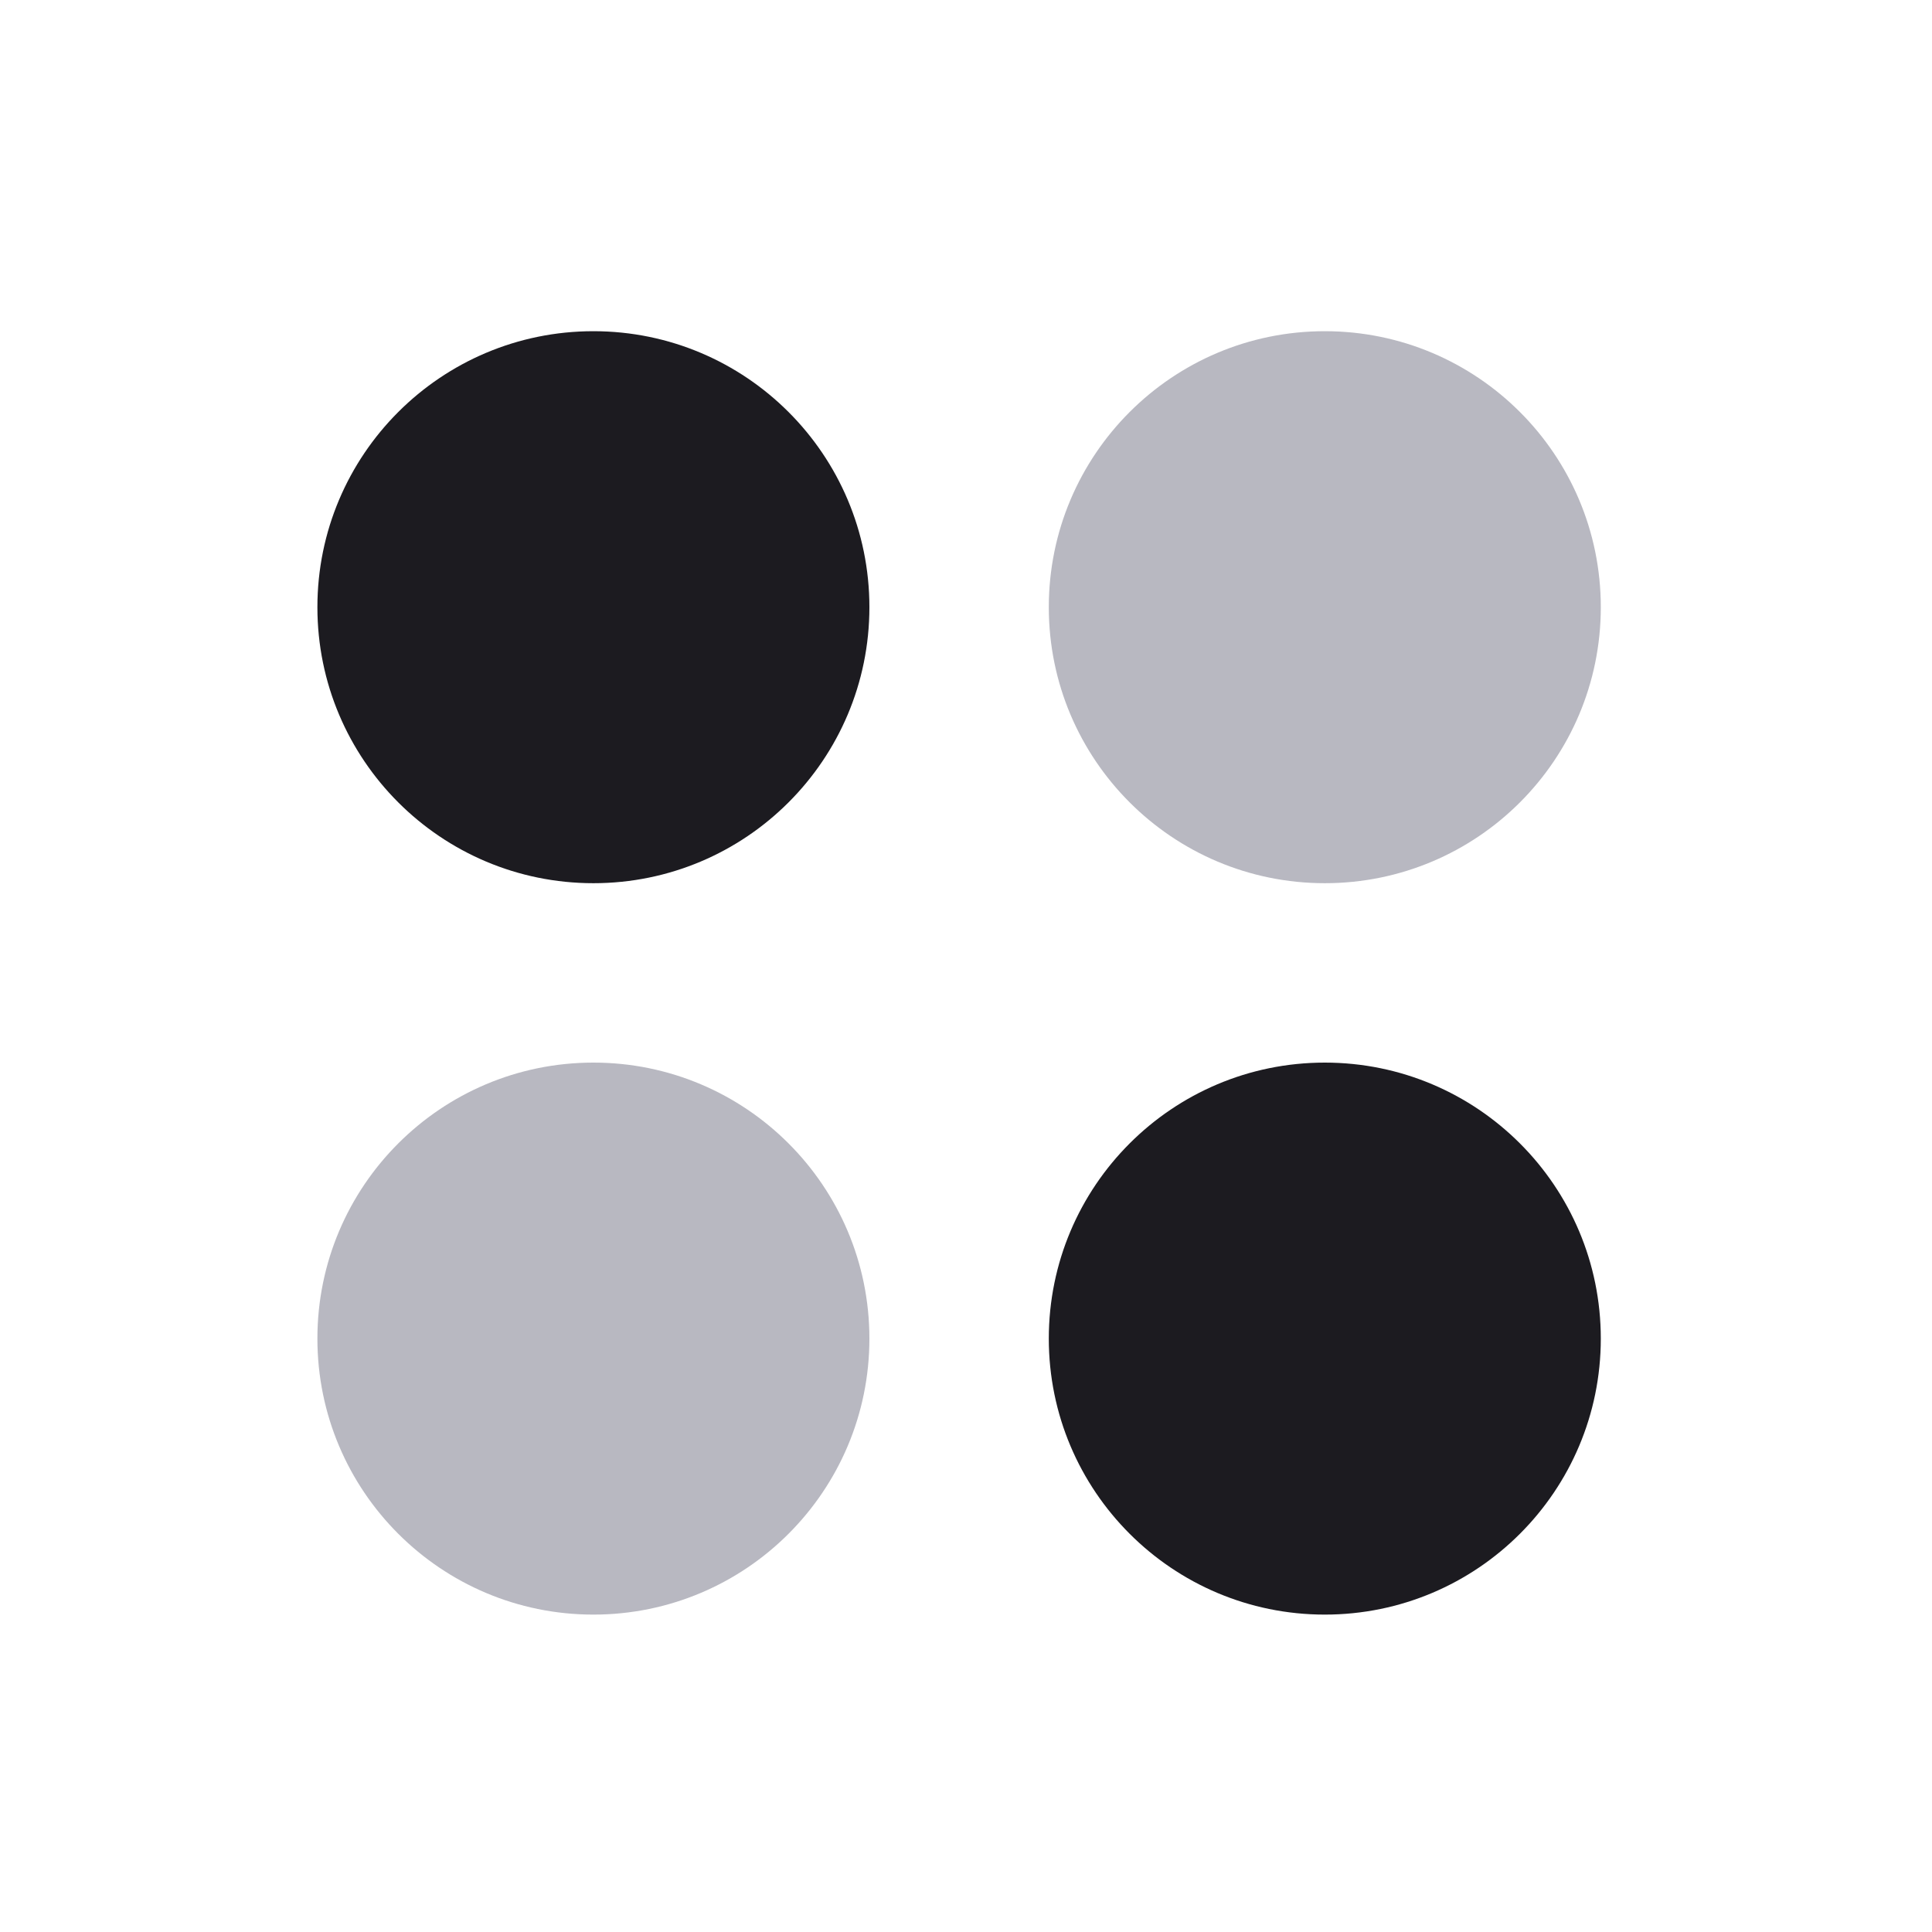
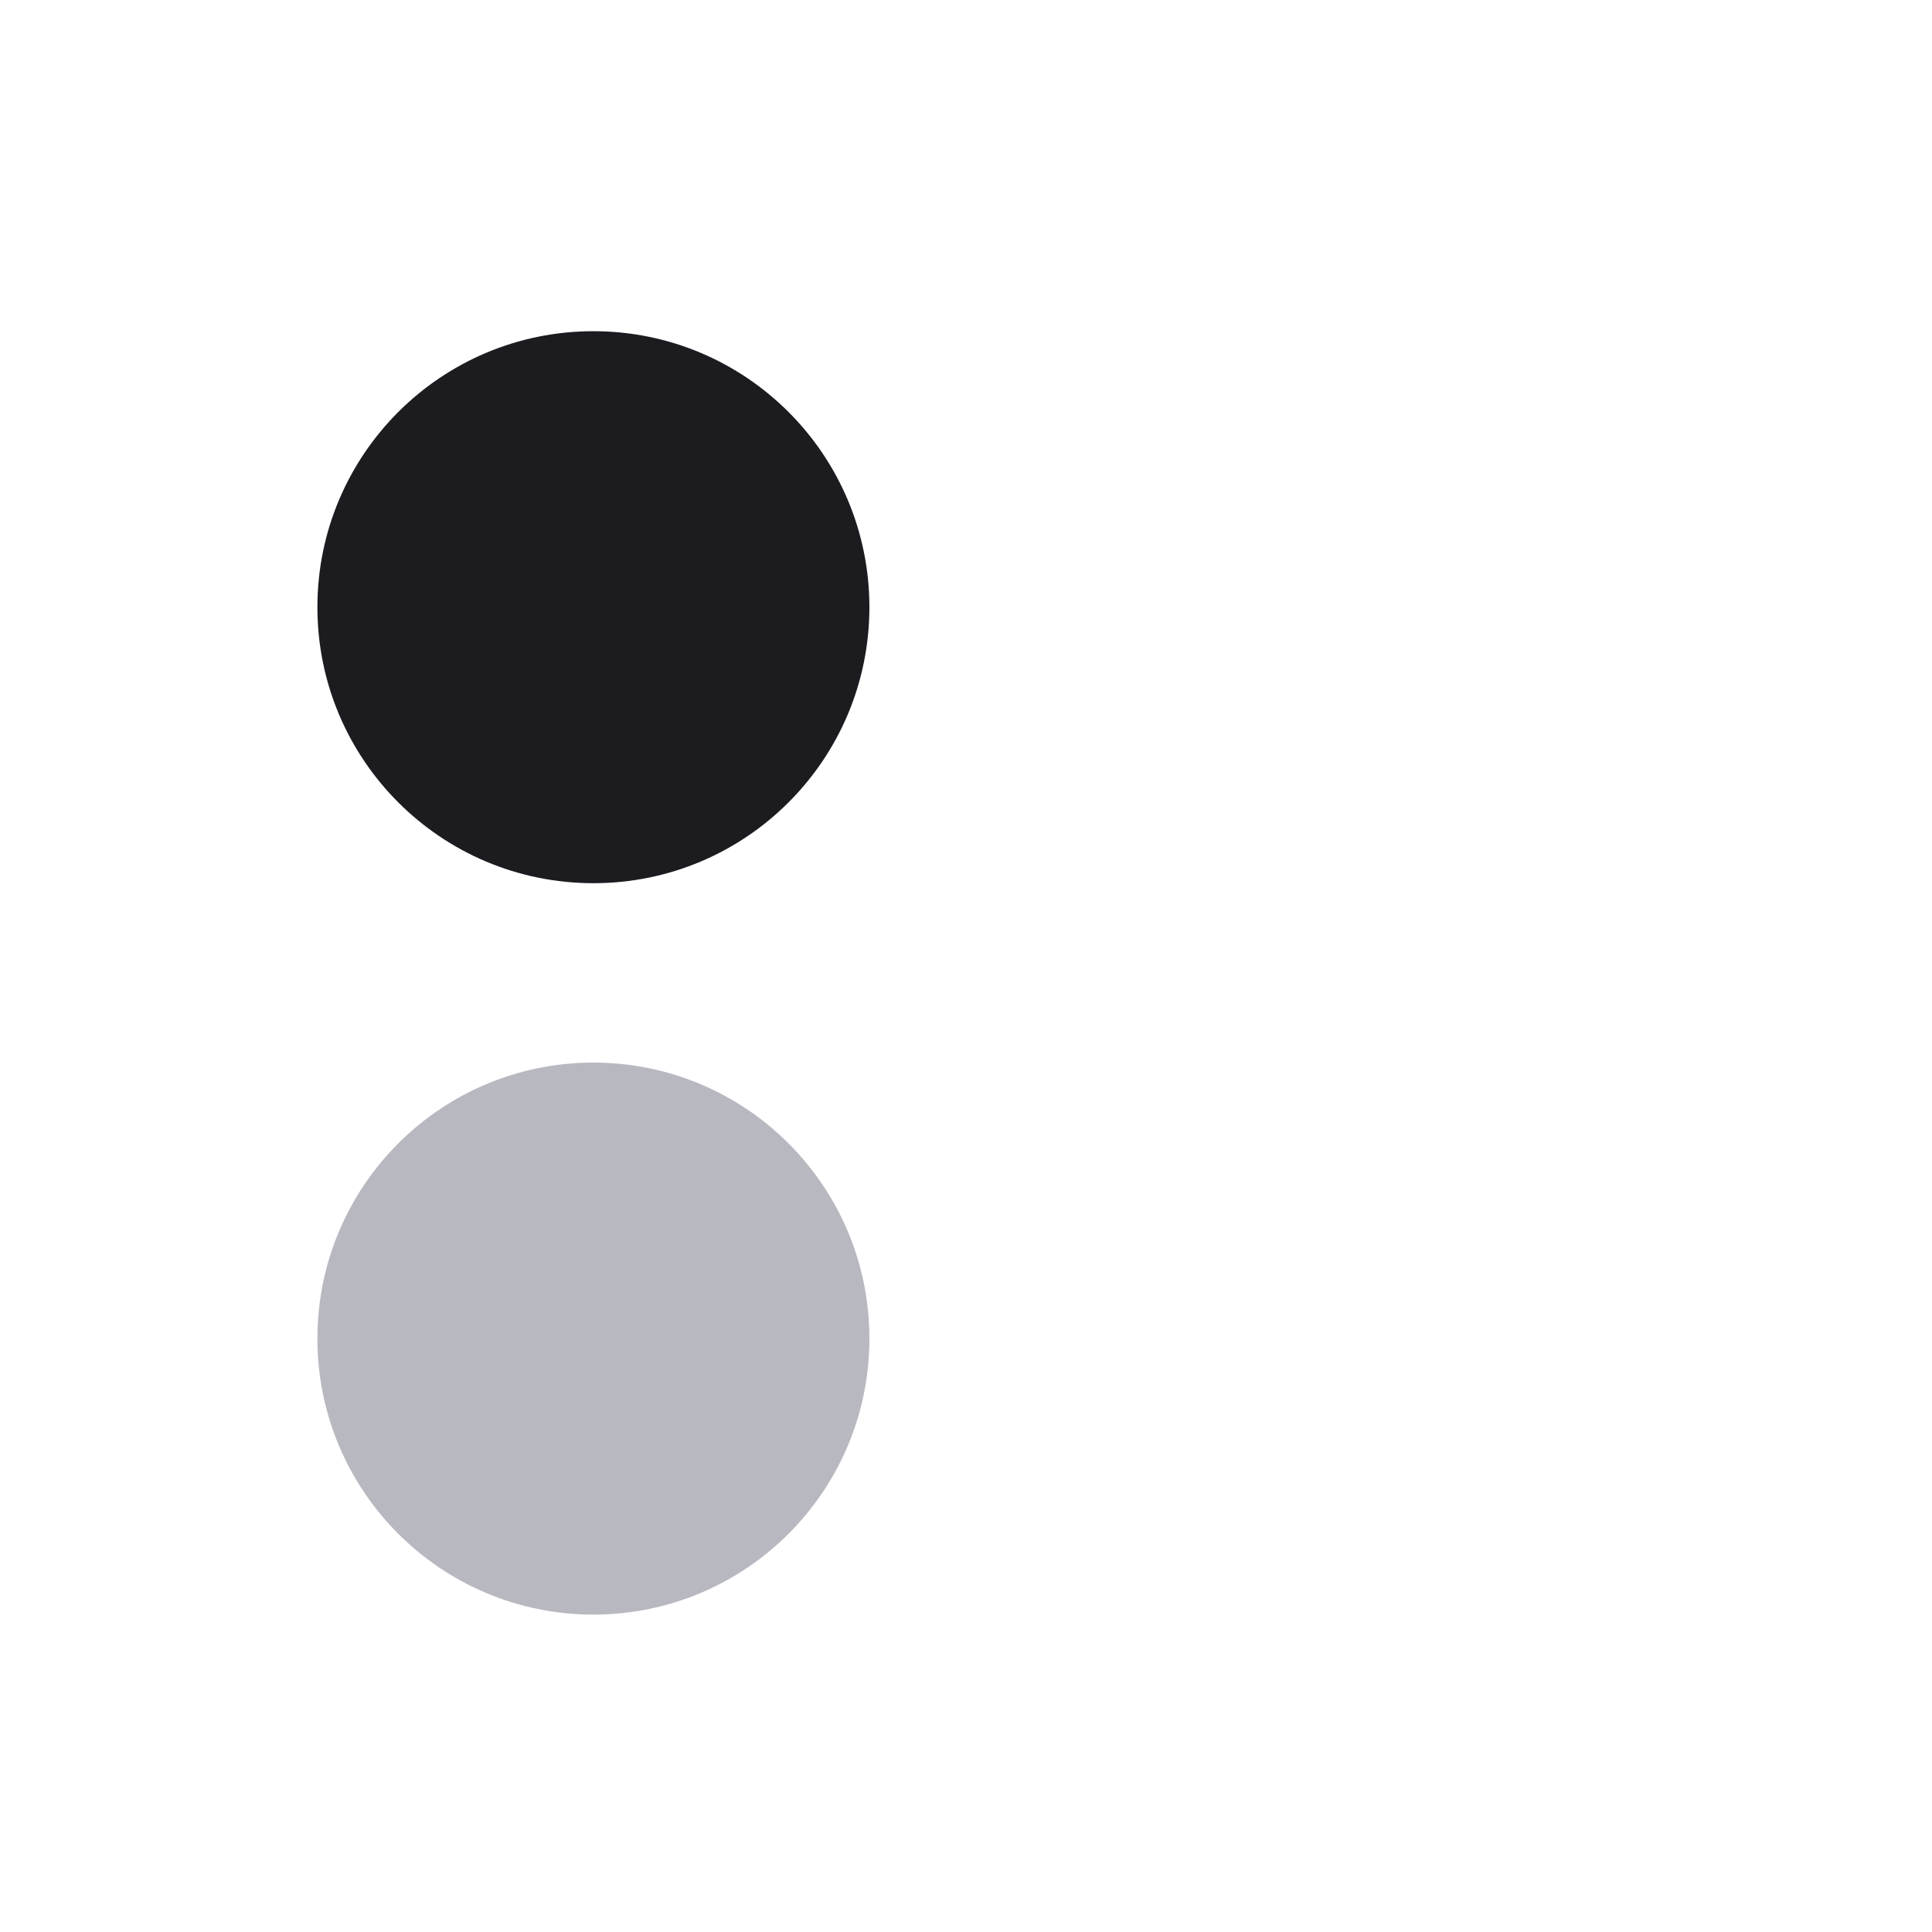
<svg xmlns="http://www.w3.org/2000/svg" width="140" height="140" viewBox="0 0 140 140" fill="none">
  <path d="M43 117C54.046 117 63 108.046 63 97C63 85.954 54.046 77 43 77C31.954 77 23 85.954 23 97C23 108.046 31.954 117 43 117Z" fill="#B8B8C1" />
-   <path d="M96 64C107.046 64 116 55.046 116 44C116 32.954 107.046 24 96 24C84.954 24 76 32.954 76 44C76 55.046 84.954 64 96 64Z" fill="#B8B8C1" />
  <path d="M43 64C54.046 64 63 55.046 63 44C63 32.954 54.046 24 43 24C31.954 24 23 32.954 23 44C23 55.046 31.954 64 43 64Z" fill="#1C1B20" />
-   <path d="M96 117C107.046 117 116 108.046 116 97C116 85.954 107.046 77 96 77C84.954 77 76 85.954 76 97C76 108.046 84.954 117 96 117Z" fill="#1C1B20" />
</svg>